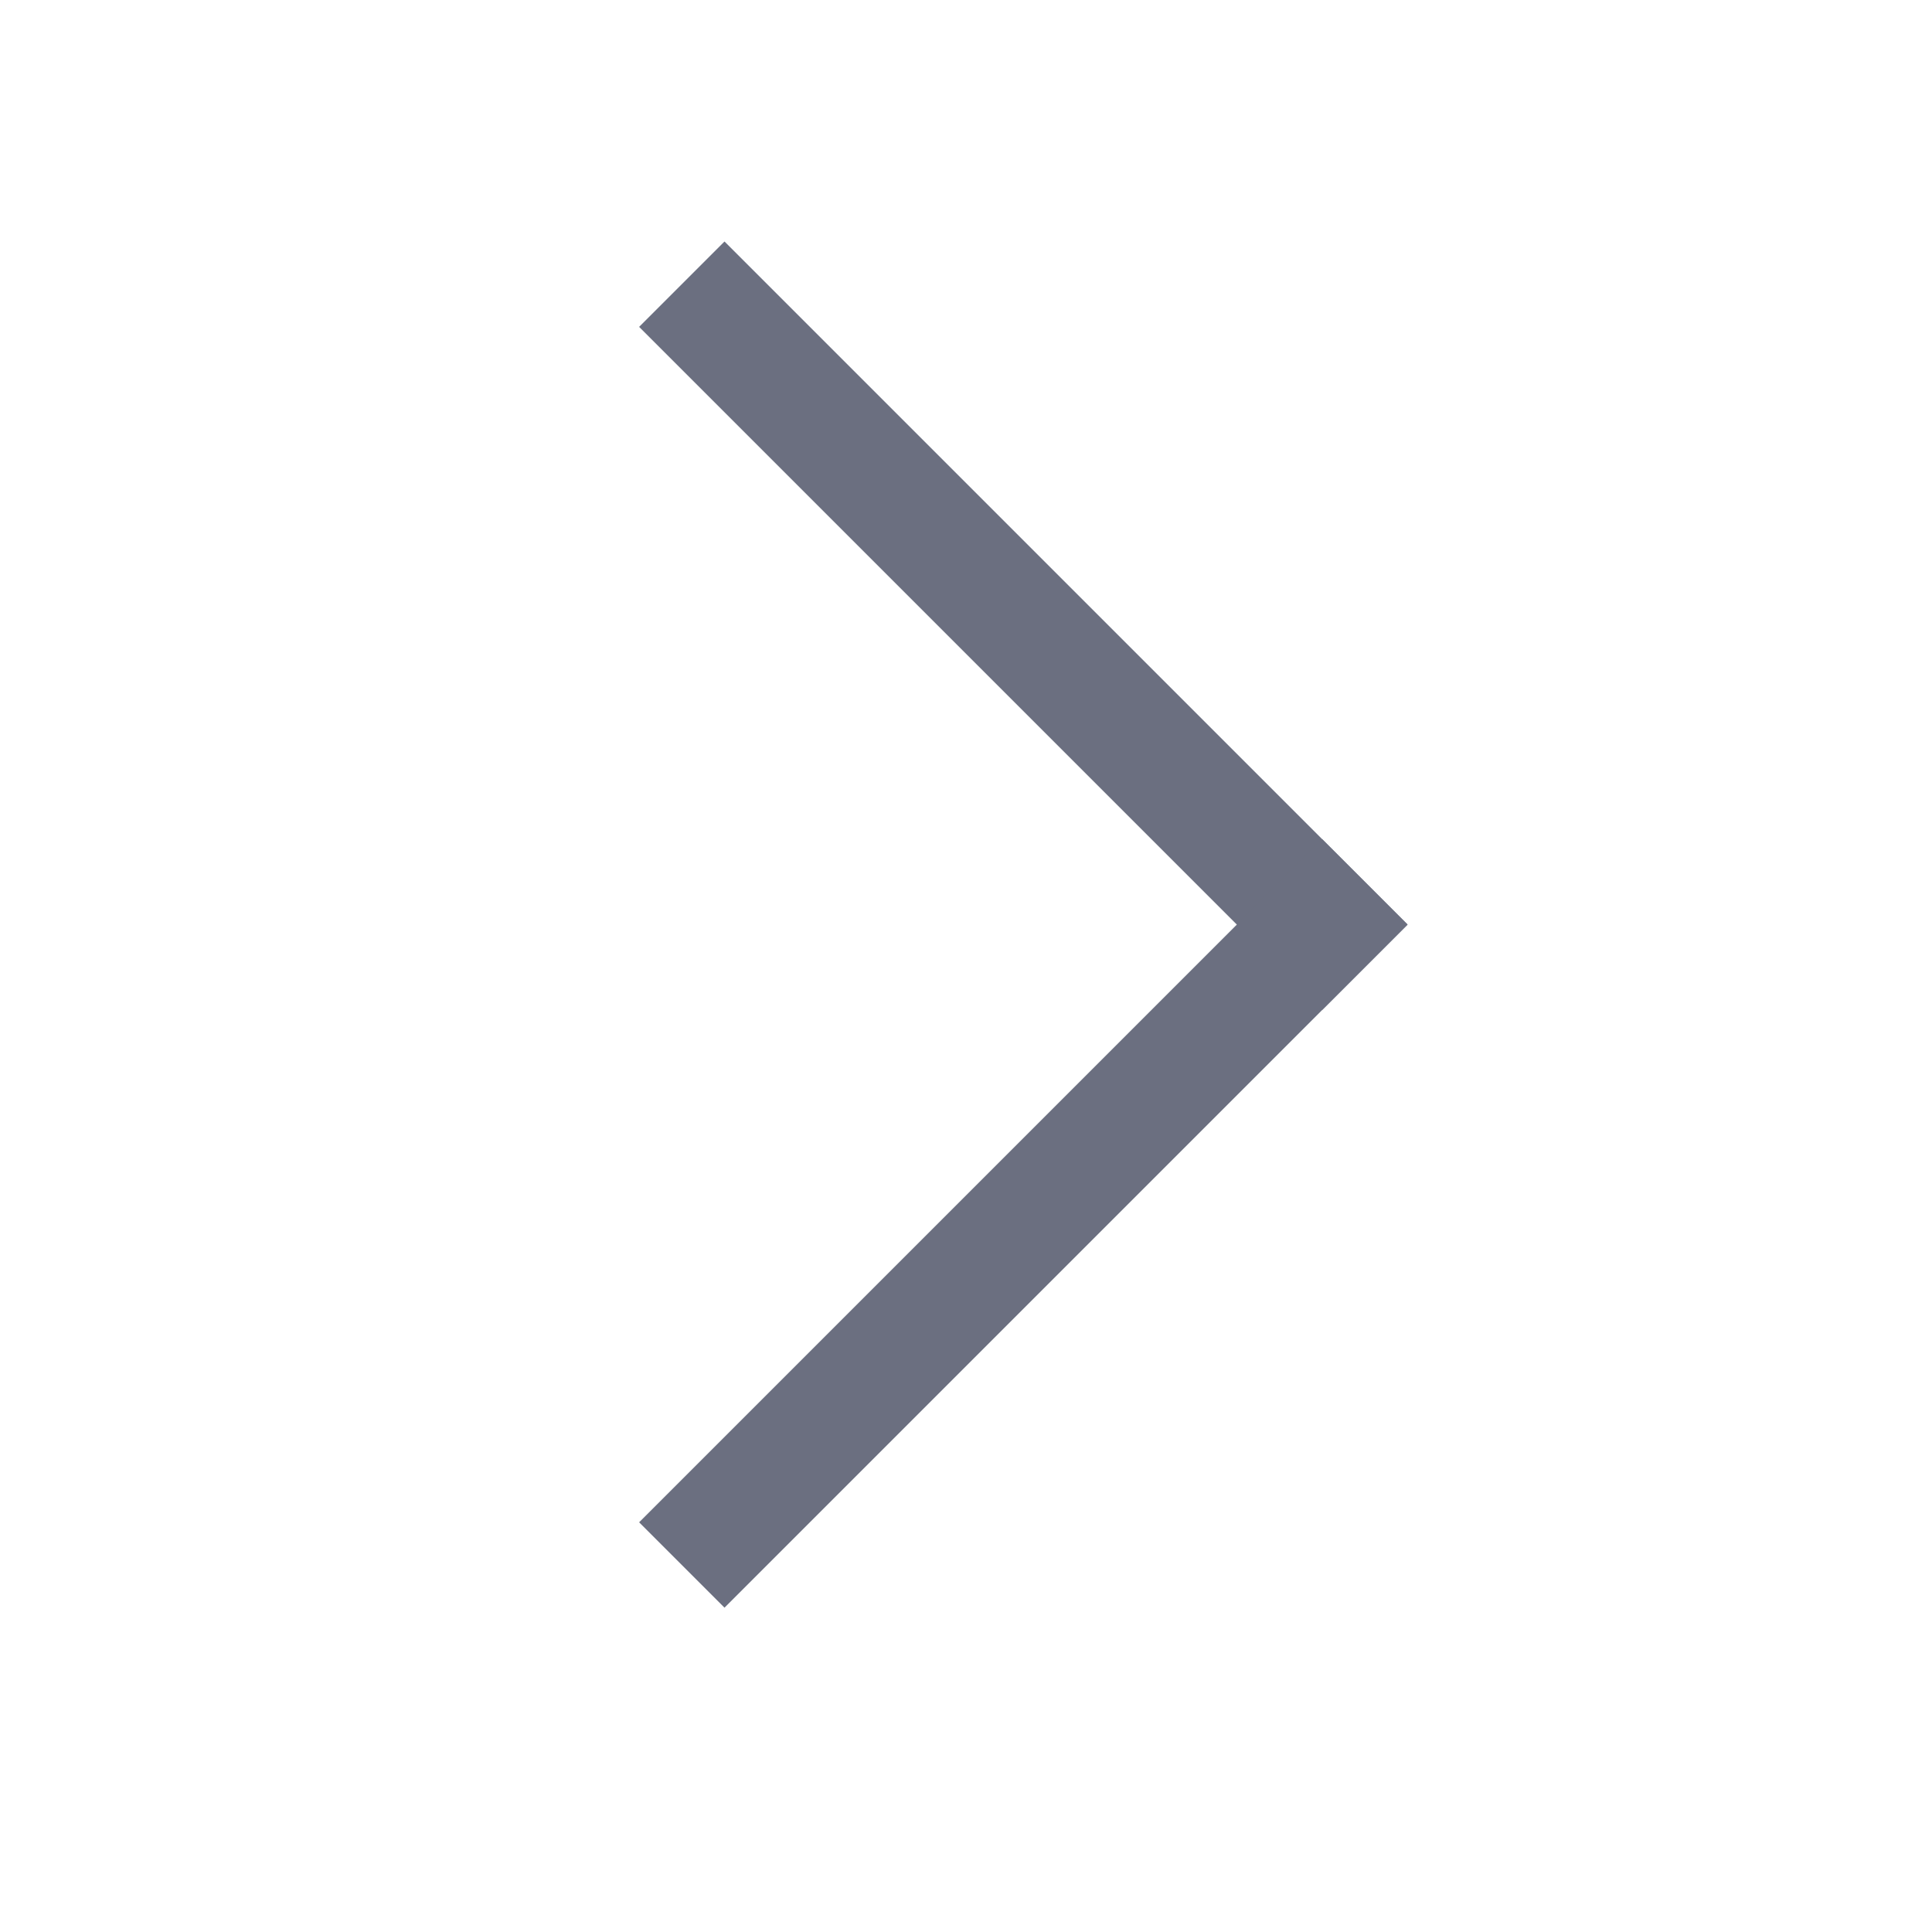
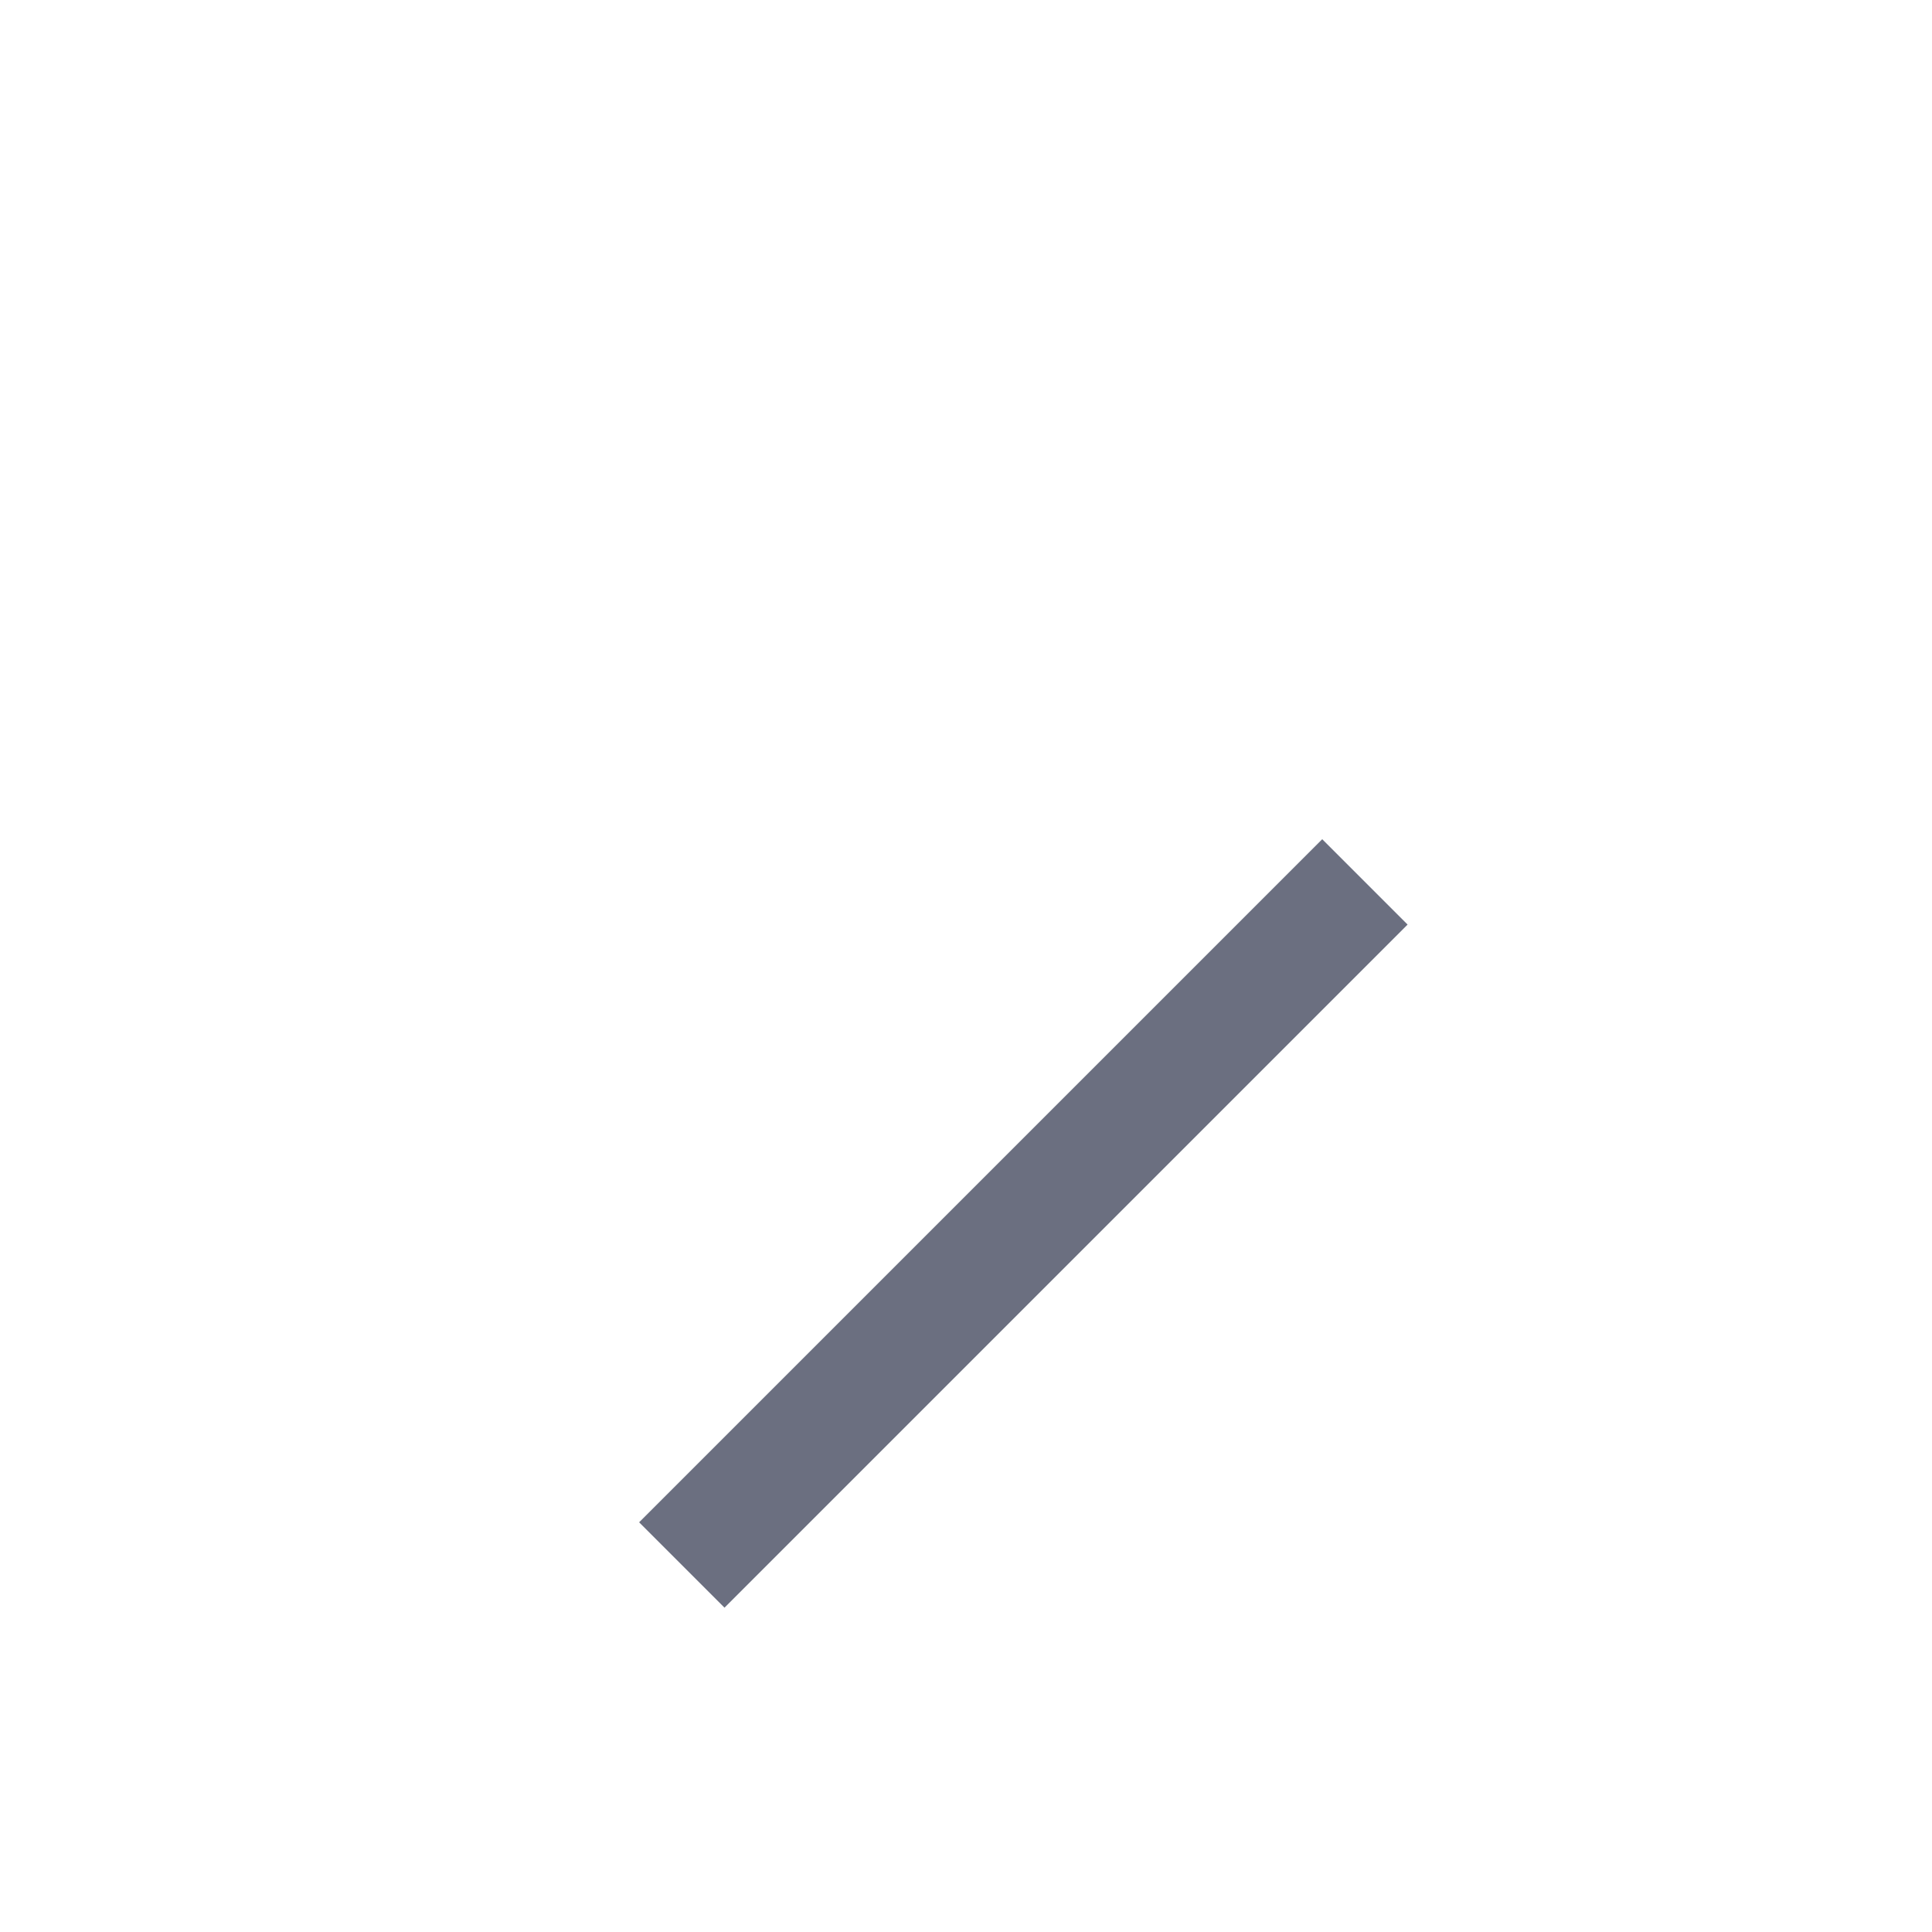
<svg xmlns="http://www.w3.org/2000/svg" t="1665993089012" class="icon" viewBox="0 0 1024 1024" version="1.1" p-id="3499" width="18" height="18">
-   <path d="M384 128l362.048 362.048-45.248 45.248-362.048-362.048z" fill="#6B6F80" p-id="3500" />
  <path d="M746.048 490.048L384 852.096l-45.248-45.248L700.8 444.8z" fill="#6B6F80" p-id="3501" />
</svg>